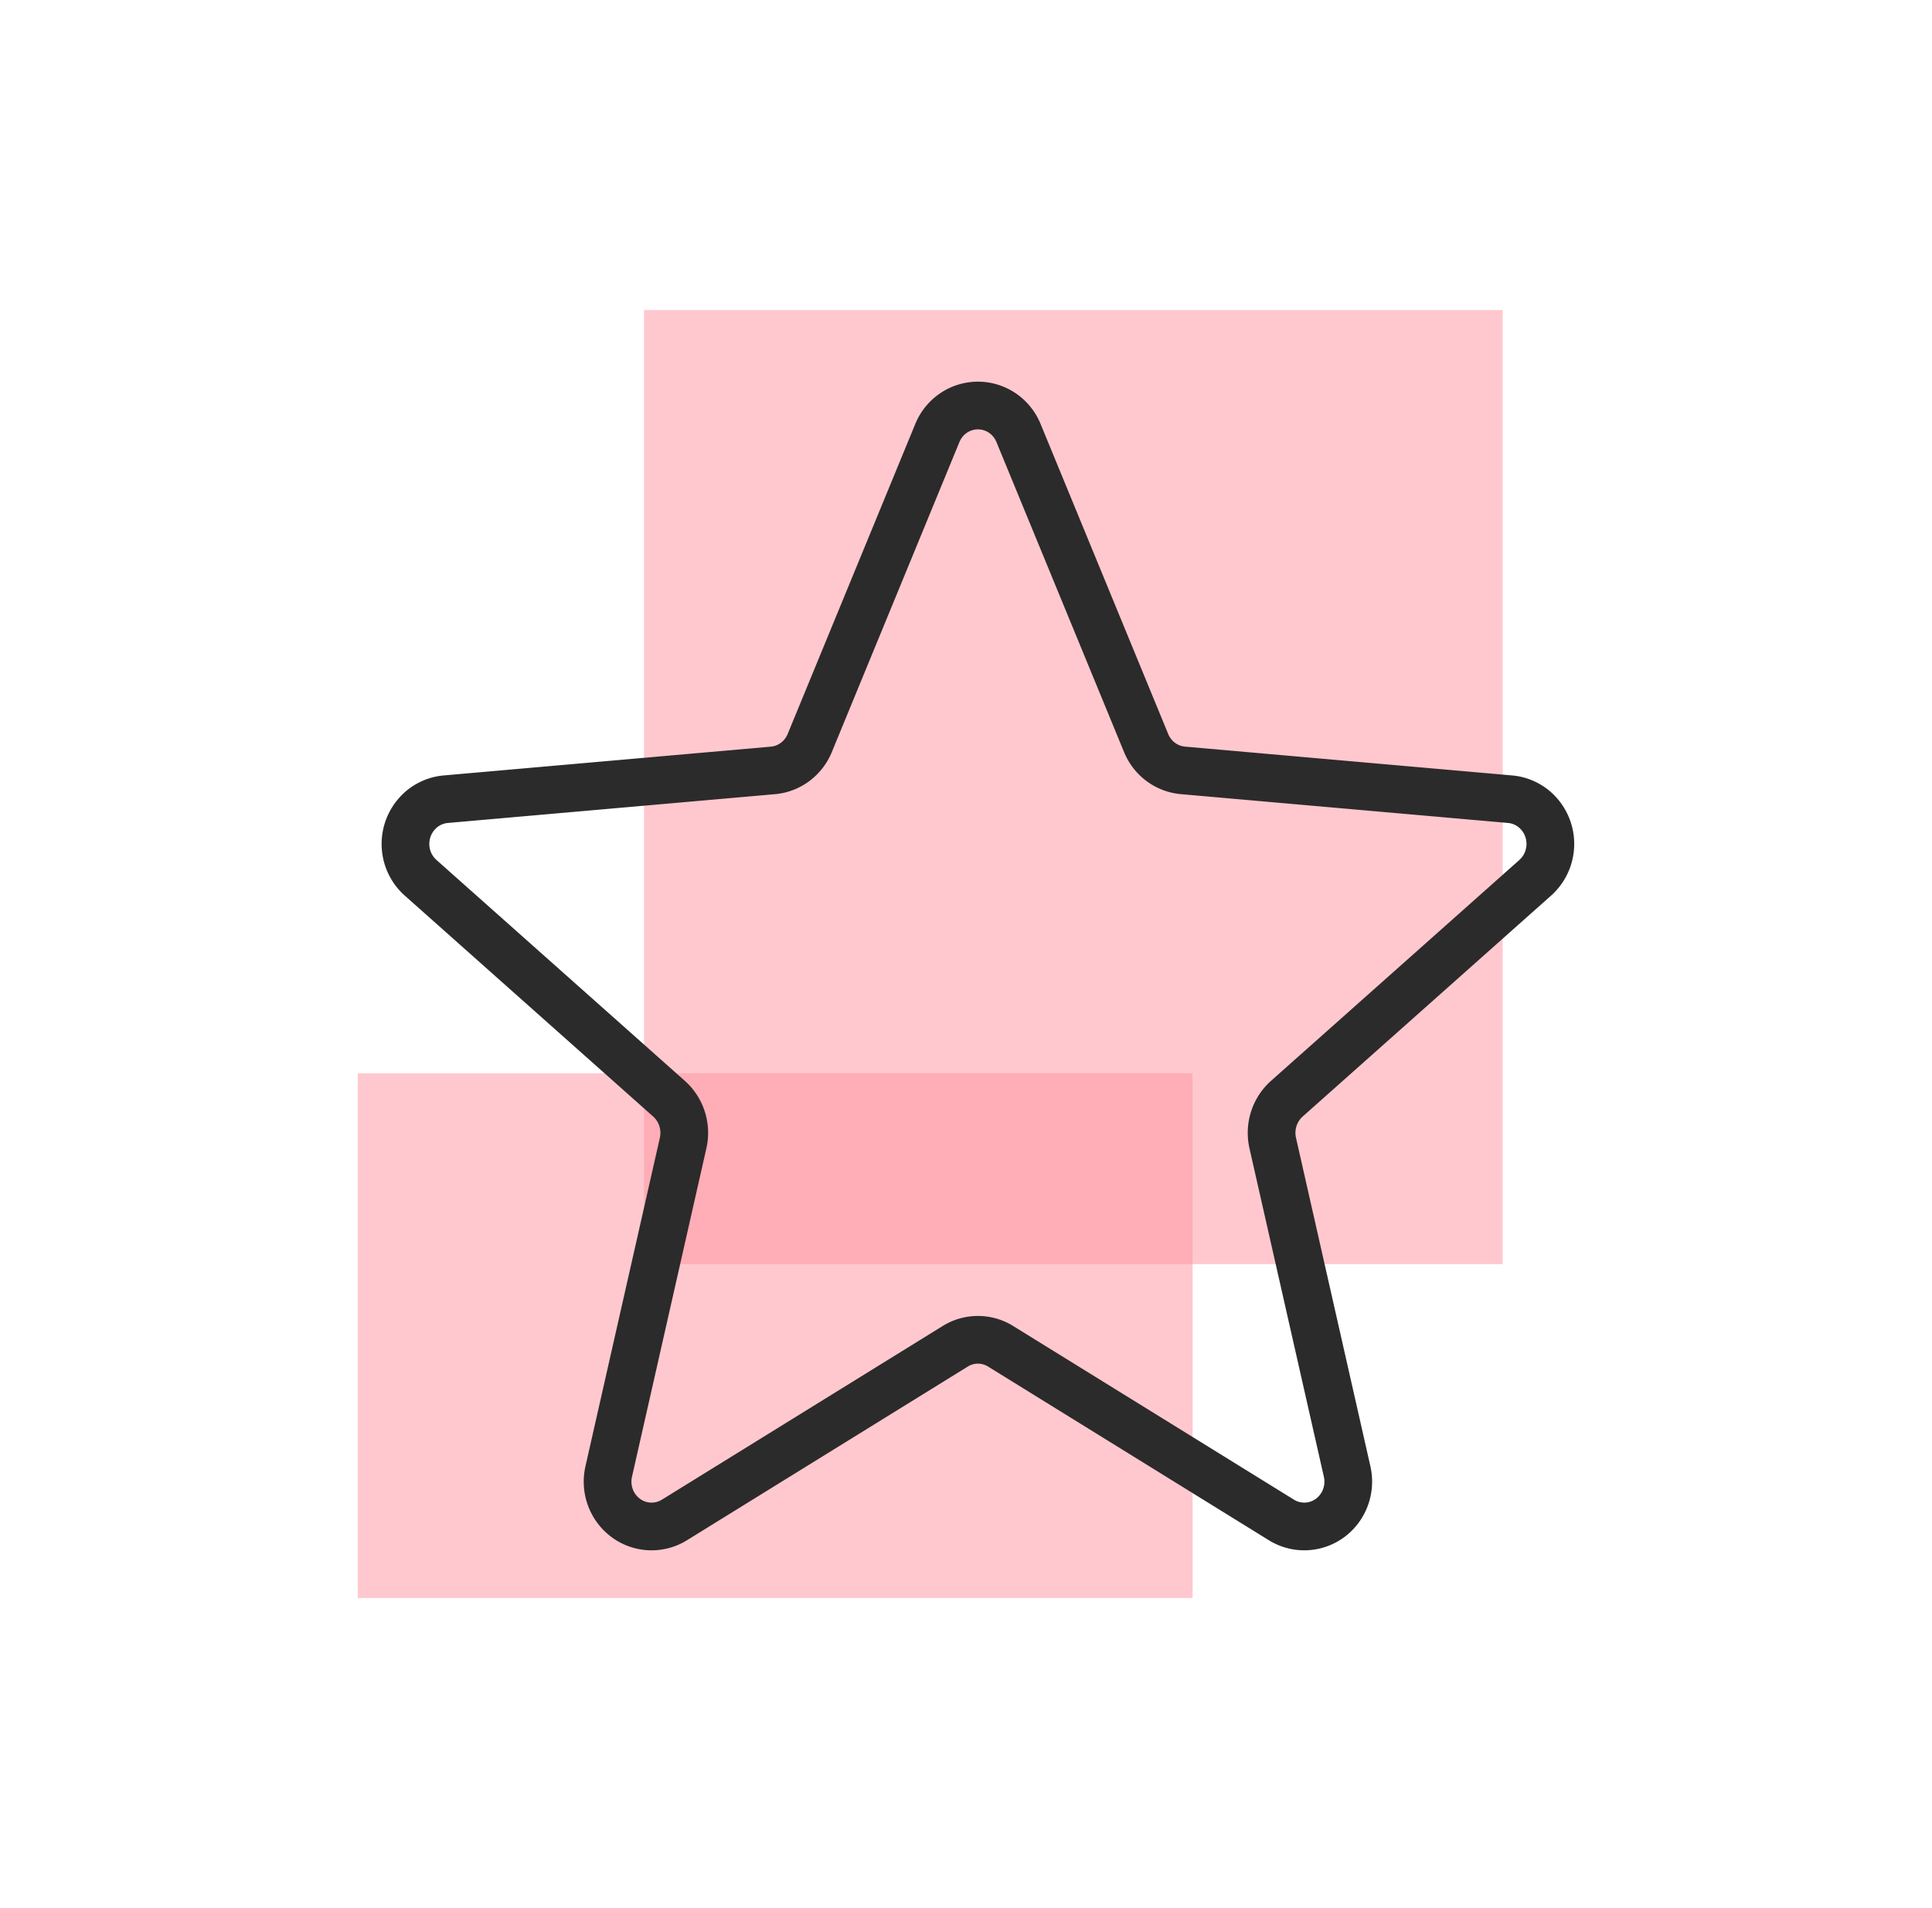
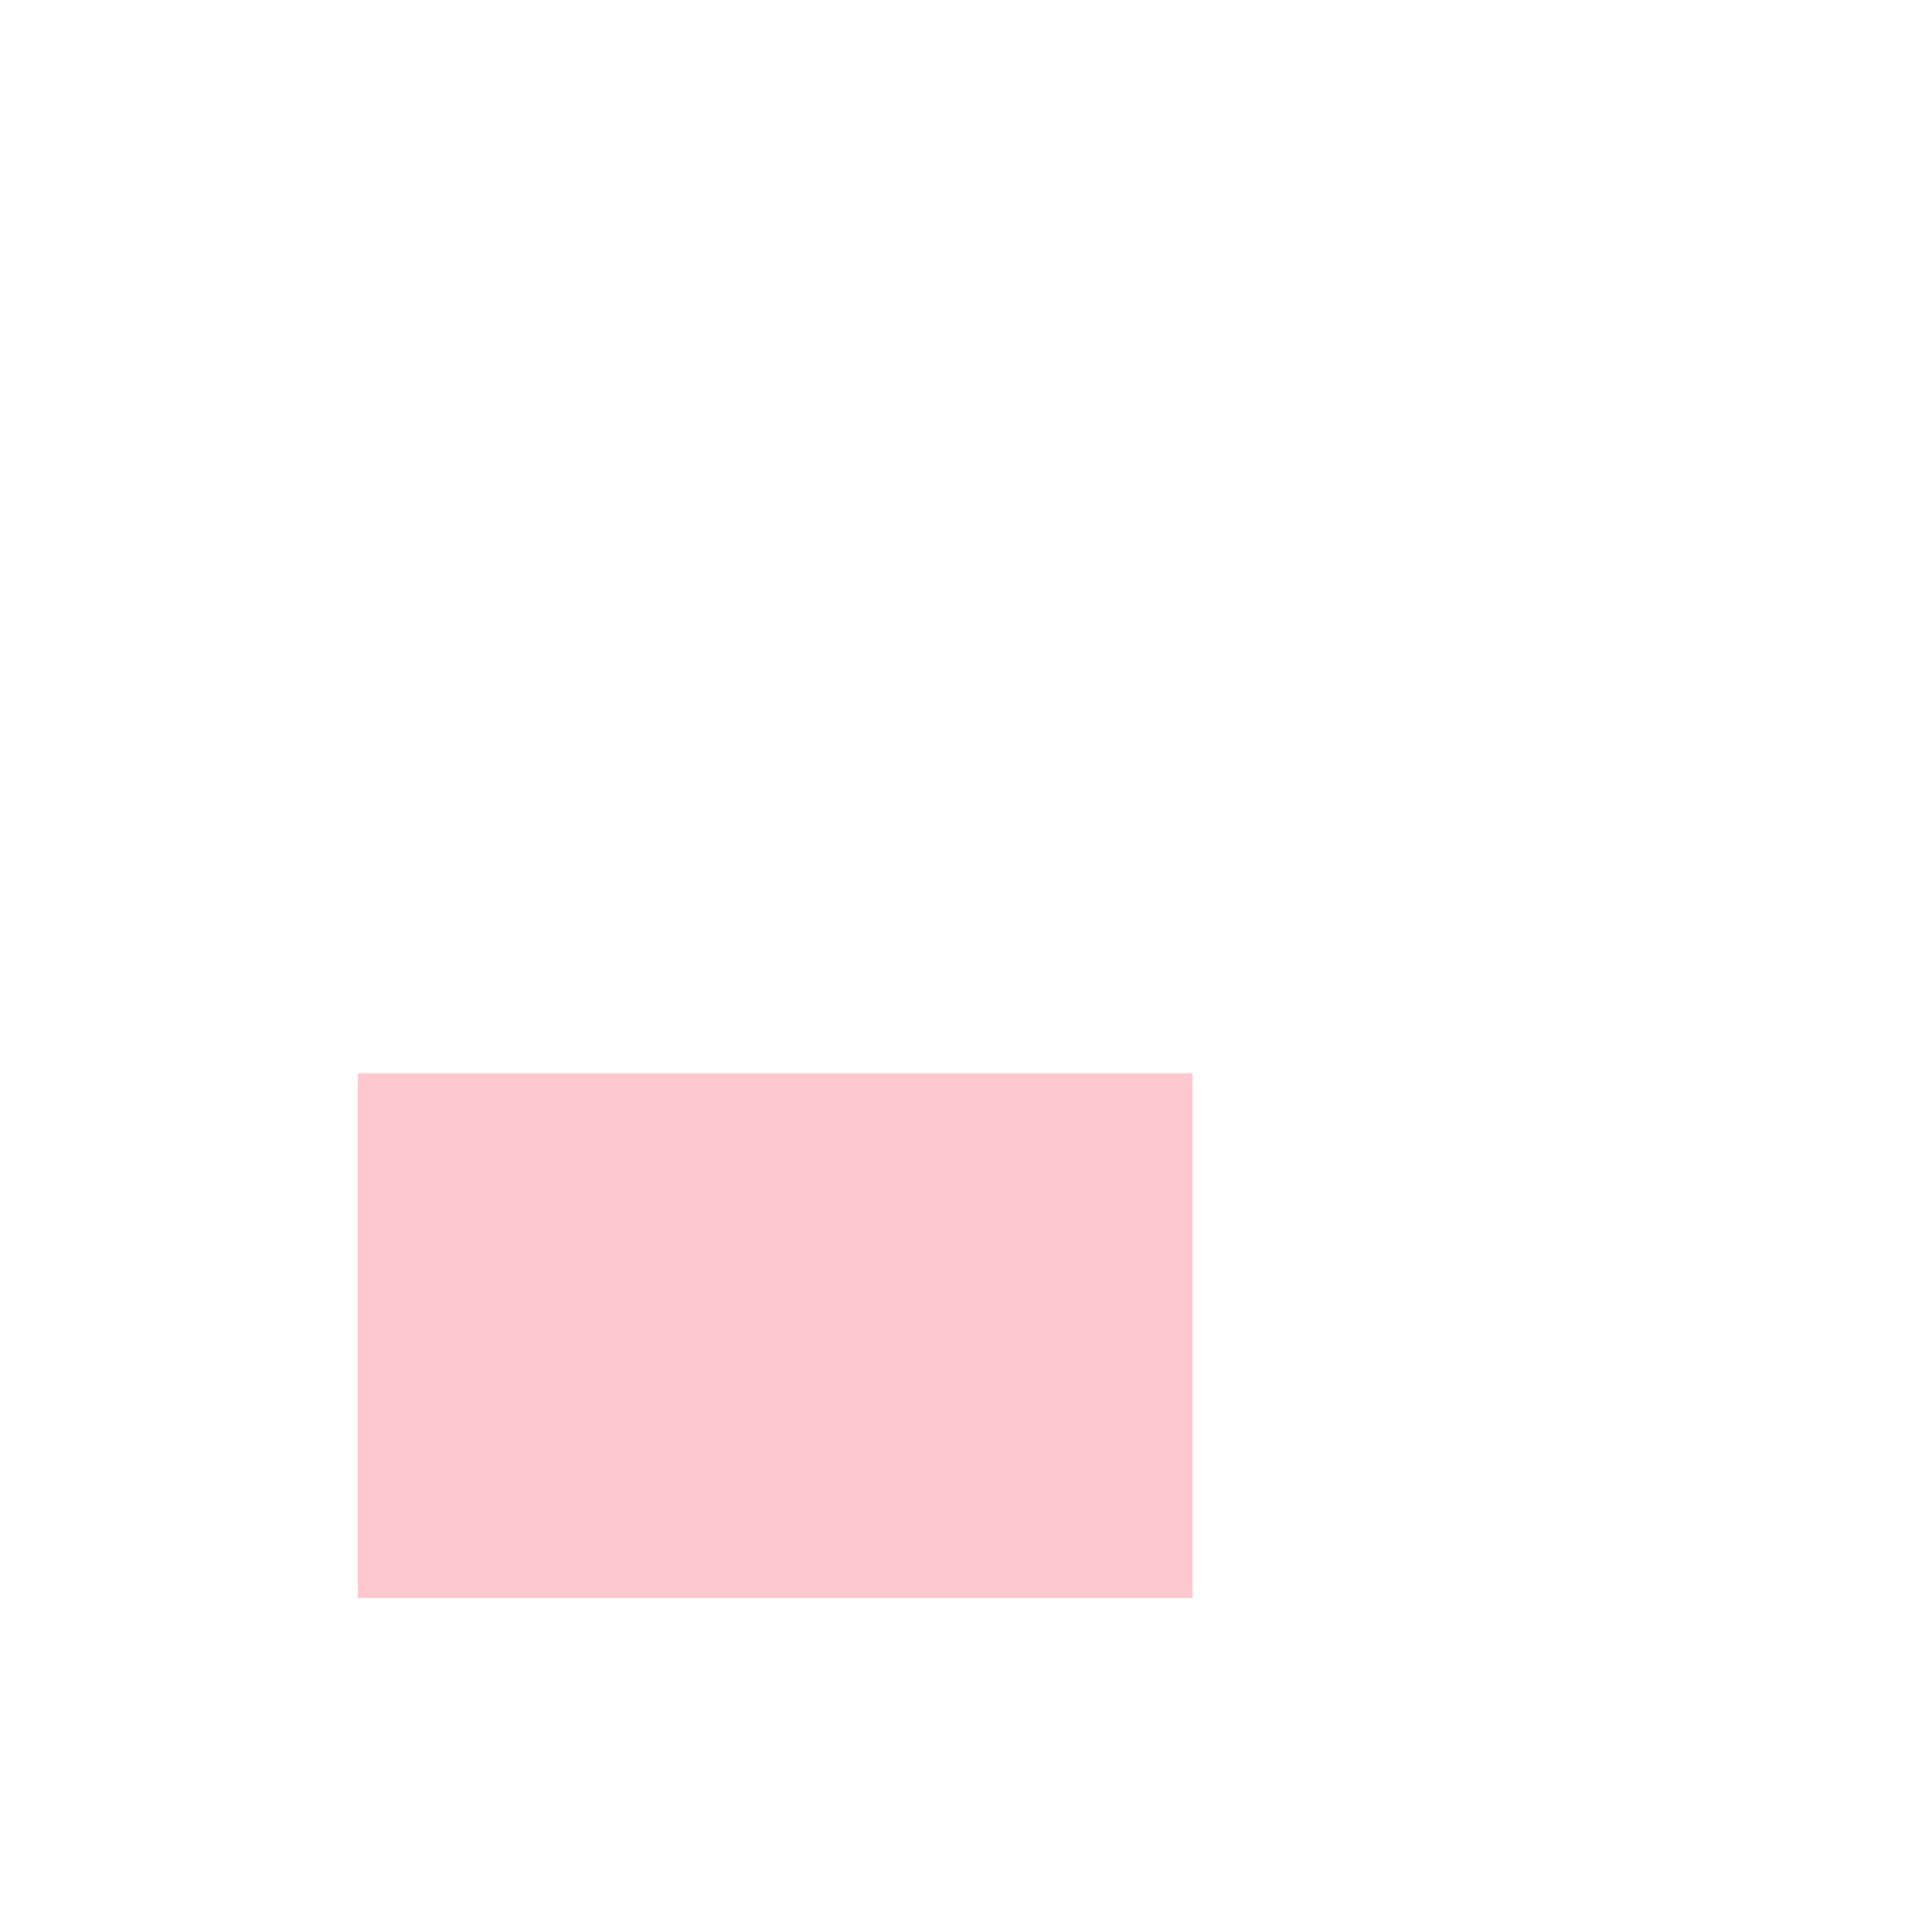
<svg xmlns="http://www.w3.org/2000/svg" width="81" height="80" viewBox="0 0 81 80" fill="none">
-   <path fill="#FF939F" fill-opacity=".5" d="M27 13h36v40H27z" />
  <path fill="#FF939F" fill-opacity=".5" d="M15 45h35v22H15z" />
-   <path d="m42.693 18.133 5.358 13.018c.13.316.341.59.612.792.271.202.591.325.926.356l13.714 1.208c.364.03.71.17.997.4a1.906 1.906 0 0 1 .05 2.909l-10.404 9.253a1.905 1.905 0 0 0-.544.846 1.936 1.936 0 0 0-.042 1.01l3.118 13.766c.082.36.06.735-.067 1.082a1.879 1.879 0 0 1-.64.865 1.823 1.823 0 0 1-2.035.096l-11.786-7.29a1.802 1.802 0 0 0-1.9 0l-11.786 7.29a1.818 1.818 0 0 1-2.034-.096 1.879 1.879 0 0 1-.642-.865 1.916 1.916 0 0 1-.066-1.082l3.118-13.766a1.936 1.936 0 0 0-.042-1.01 1.903 1.903 0 0 0-.544-.846L17.65 36.816a1.885 1.885 0 0 1-.58-.919 1.906 1.906 0 0 1 .63-1.99c.286-.23.633-.37.997-.4L32.411 32.3c.335-.03.655-.154.926-.356.27-.202.483-.476.612-.792l5.358-13.018c.143-.337.38-.623.68-.824a1.82 1.82 0 0 1 2.026 0c.3.2.537.487.68.824Z" stroke="#2B2B2B" stroke-width="2" stroke-linecap="round" stroke-linejoin="round" />
</svg>